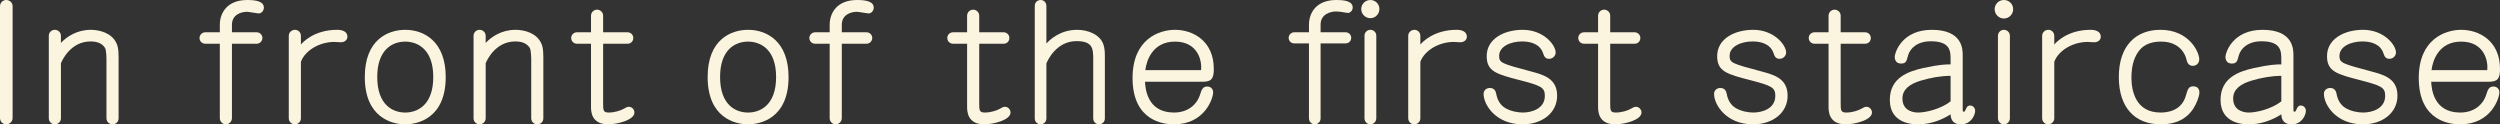
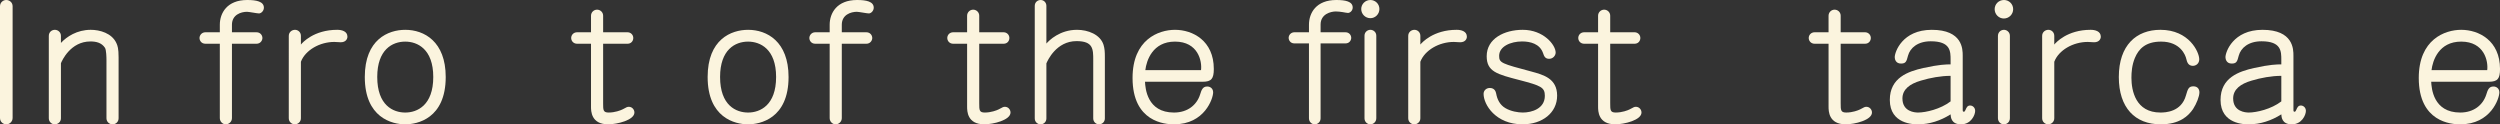
<svg xmlns="http://www.w3.org/2000/svg" version="1.1" x="0px" y="0px" width="396.808px" height="19.735px" viewBox="0 0 396.808 19.735" enable-background="new 0 0 396.808 19.735" xml:space="preserve">
  <rect x="0" y="0" width="396.808" height="19.735" fill="#333333" stroke="none" />
  <g id="レイヤー_1">
</g>
  <g id="contents">
    <g>
      <path fill="#FBF4DE" d="M2.002,18.721c0,0.598-0.494,1.014-0.988,1.014C0.52,19.735,0,19.371,0,18.721V0.988    C0,0.39,0.494,0,0.988,0c0.494,0,1.014,0.364,1.014,0.988V18.721z" />
      <path fill="#FBF4DE" d="M9.671,6.812c0.91-0.988,2.548-2.08,4.732-2.08c1.43,0,3.354,0.52,4.082,2.132    c0.182,0.39,0.338,0.858,0.338,2.21v9.698c0,0.572-0.442,0.962-0.962,0.962c-0.494,0-0.962-0.39-0.962-0.962V9.517    c0-0.416-0.026-1.586-0.234-1.924c-0.546-0.832-1.43-1.014-2.314-1.014c-3.172,0-4.524,3.068-4.68,3.458v8.736    c0,0.572-0.468,0.962-0.988,0.962c-0.468,0-0.936-0.39-0.936-0.962V5.694c0-0.598,0.468-0.962,0.962-0.962s0.962,0.39,0.962,0.962    V6.812z" />
      <path fill="#FBF4DE" d="M34.891,5.122V3.926C34.891,2.08,36.035,0,39.233,0c1.456,0,2.652,0.234,2.652,1.222    c0,0.52-0.442,0.91-0.78,0.91c-0.286,0-1.586-0.26-1.898-0.26c-0.962,0-2.392,0.468-2.392,2.054v1.196h3.9    c0.598,0,0.936,0.468,0.936,0.91c0,0.39-0.312,0.91-0.936,0.91h-3.9v11.804c0,0.572-0.468,0.988-0.988,0.988    c-0.468,0-0.936-0.416-0.936-0.988V6.942h-2.288c-0.65,0-0.936-0.52-0.936-0.91c0-0.442,0.364-0.91,0.936-0.91H34.891z" />
      <path fill="#FBF4DE" d="M47.761,7.072c0.234-0.286,2.028-2.34,5.772-2.34c0.676,0,1.612,0.208,1.612,1.092    c0,0.39-0.286,0.884-1.066,0.884c-0.13,0-0.858-0.052-1.014-0.052c-2.314,0-4.602,1.3-5.304,3.146v8.97    c0,0.572-0.468,0.962-0.962,0.962c-0.494,0-0.962-0.39-0.962-0.962V5.694c0-0.598,0.494-0.962,0.988-0.962    c0.468,0,0.936,0.364,0.936,0.962V7.072z" />
      <path fill="#FBF4DE" d="M70.746,12.221c0,6.63-4.55,7.514-6.422,7.514c-2.106,0-6.422-1.066-6.422-7.514    c0-5.955,3.718-7.488,6.422-7.488C67.313,4.732,70.746,6.578,70.746,12.221z M59.877,12.221c0,4.524,2.548,5.642,4.446,5.642    s4.446-1.144,4.446-5.642c0-4.446-2.522-5.616-4.446-5.616C62.269,6.604,59.877,7.878,59.877,12.221z" />
-       <path fill="#FBF4DE" d="M77.089,6.812c0.91-0.988,2.548-2.08,4.732-2.08c1.43,0,3.354,0.52,4.082,2.132    c0.182,0.39,0.338,0.858,0.338,2.21v9.698c0,0.572-0.442,0.962-0.962,0.962c-0.494,0-0.962-0.39-0.962-0.962V9.517    c0-0.416-0.026-1.586-0.234-1.924c-0.546-0.832-1.43-1.014-2.314-1.014c-3.172,0-4.524,3.068-4.68,3.458v8.736    c0,0.572-0.468,0.962-0.988,0.962c-0.468,0-0.936-0.39-0.936-0.962V5.694c0-0.598,0.468-0.962,0.962-0.962s0.962,0.39,0.962,0.962    V6.812z" />
      <path fill="#FBF4DE" d="M91.597,6.942c-0.572,0-0.936-0.442-0.936-0.91c0-0.494,0.39-0.91,0.936-0.91h2.21V2.496    c0-0.546,0.442-0.962,0.962-0.962c0.494,0,0.962,0.39,0.962,0.962v2.626h3.875c0.494,0,0.91,0.39,0.91,0.91    c0,0.468-0.338,0.91-0.91,0.91H95.73v9.438c0,1.092,0,1.482,0.884,1.482c0.988,0,1.872-0.338,2.184-0.494    c0.676-0.364,0.754-0.416,1.014-0.416c0.494,0,0.884,0.416,0.884,0.91c0,1.196-2.73,1.872-4.16,1.872    c-2.73,0-2.73-2.132-2.73-2.808V6.942H91.597z" />
      <path fill="#FBF4DE" d="M125.163,12.221c0,6.63-4.55,7.514-6.422,7.514c-2.106,0-6.422-1.066-6.422-7.514    c0-5.955,3.718-7.488,6.422-7.488C121.73,4.732,125.163,6.578,125.163,12.221z M114.294,12.221c0,4.524,2.548,5.642,4.446,5.642    c1.898,0,4.446-1.144,4.446-5.642c0-4.446-2.522-5.616-4.446-5.616C116.687,6.604,114.294,7.878,114.294,12.221z" />
      <path fill="#FBF4DE" d="M131.688,5.122V3.926c0-1.846,1.144-3.926,4.342-3.926c1.456,0,2.652,0.234,2.652,1.222    c0,0.52-0.442,0.91-0.78,0.91c-0.286,0-1.586-0.26-1.898-0.26c-0.962,0-2.392,0.468-2.392,2.054v1.196h3.9    c0.598,0,0.936,0.468,0.936,0.91c0,0.39-0.312,0.91-0.936,0.91h-3.9v11.804c0,0.572-0.468,0.988-0.988,0.988    c-0.468,0-0.936-0.416-0.936-0.988V6.942H129.4c-0.65,0-0.936-0.52-0.936-0.91c0-0.442,0.364-0.91,0.936-0.91H131.688z" />
      <path fill="#FBF4DE" d="M151.292,6.942c-0.572,0-0.936-0.442-0.936-0.91c0-0.494,0.39-0.91,0.936-0.91h2.21V2.496    c0-0.546,0.442-0.962,0.962-0.962c0.494,0,0.962,0.39,0.962,0.962v2.626h3.875c0.494,0,0.91,0.39,0.91,0.91    c0,0.468-0.338,0.91-0.91,0.91h-3.875v9.438c0,1.092,0,1.482,0.884,1.482c0.988,0,1.872-0.338,2.184-0.494    c0.676-0.364,0.754-0.416,1.014-0.416c0.494,0,0.884,0.416,0.884,0.91c0,1.196-2.73,1.872-4.16,1.872    c-2.73,0-2.73-2.132-2.73-2.808V6.942H151.292z" />
      <path fill="#FBF4DE" d="M166.086,6.916c0.442-0.52,2.132-2.184,4.862-2.184c1.716,0,3.692,0.728,4.212,2.392    c0.182,0.624,0.208,1.118,0.208,1.95v9.725c0,0.546-0.416,0.936-0.936,0.936c-0.468,0-0.91-0.39-0.91-0.936V9.542    c0-1.742,0-3.016-2.652-3.016c-3.224,0-4.602,3.094-4.784,3.536v8.736c0,0.546-0.416,0.936-0.936,0.936    c-0.442,0-0.91-0.364-0.91-0.936V0.936c0-0.598,0.468-0.936,0.936-0.936c0.494,0,0.91,0.39,0.91,0.936V6.916z" />
      <path fill="#FBF4DE" d="M181.738,12.975c0.052,1.014,0.312,4.888,4.602,4.888c2.184,0,3.614-1.222,4.134-2.834    c0.234-0.754,0.416-1.3,1.144-1.3c0.468,0,0.936,0.312,0.936,0.936c0,0.936-1.326,5.07-6.214,5.07    c-1.43,0-6.578-0.364-6.578-7.358c0-6.11,4.134-7.644,6.734-7.644c2.808,0,6.163,1.716,6.163,6.214c0,1.56-0.39,2.028-1.768,2.028    H181.738z M190.63,11.128c0.182-1.43-0.468-4.524-4.134-4.524c-3.562,0-4.524,3.016-4.706,4.524H190.63z" />
      <path fill="#FBF4DE" d="M207.763,5.122V3.926c0-1.872,1.144-3.926,4.342-3.926c1.456,0,2.6,0.234,2.6,1.196    c0,0.494-0.416,0.858-0.754,0.858c-0.13,0-0.702-0.104-0.832-0.13c-0.338-0.052-0.728-0.104-1.092-0.104    c-0.78,0-2.418,0.39-2.418,2.08v1.222h3.952c0.572,0,0.91,0.442,0.91,0.884c0,0.39-0.286,0.884-0.91,0.884h-3.952v11.882    c0,0.572-0.442,0.962-0.936,0.962c-0.468,0-0.91-0.39-0.91-0.962V6.89h-2.314c-0.624,0-0.91-0.494-0.91-0.884    c0-0.442,0.364-0.884,0.91-0.884H207.763z M218.944,1.43c0,0.806-0.65,1.456-1.43,1.456c-0.806,0-1.456-0.65-1.456-1.456    c0-0.754,0.624-1.43,1.456-1.43C218.293,0,218.944,0.624,218.944,1.43z M216.578,5.668c0-0.572,0.468-0.936,0.936-0.936    c0.442,0,0.936,0.338,0.936,0.936v13.104c0,0.598-0.494,0.962-0.936,0.962c-0.468,0-0.936-0.364-0.936-0.962V5.668z" />
      <path fill="#FBF4DE" d="M225.443,7.072c0.234-0.286,2.028-2.34,5.772-2.34c0.676,0,1.612,0.208,1.612,1.092    c0,0.39-0.286,0.884-1.066,0.884c-0.13,0-0.858-0.052-1.014-0.052c-2.314,0-4.603,1.3-5.304,3.146v8.97    c0,0.572-0.468,0.962-0.962,0.962c-0.494,0-0.962-0.39-0.962-0.962V5.694c0-0.598,0.494-0.962,0.988-0.962    c0.468,0,0.936,0.364,0.936,0.962V7.072z" />
      <path fill="#FBF4DE" d="M246.919,8.346c0,0.442-0.39,0.988-1.04,0.988s-0.806-0.442-0.962-0.91    c-0.52-1.482-2.028-1.846-3.328-1.846c-1.794,0-3.64,0.78-3.64,2.288c0,1.118,0.364,1.222,5.148,2.496    c1.898,0.52,4.056,1.092,4.056,3.822s-2.366,4.55-5.486,4.55c-4.264,0-6.188-3.12-6.188-4.836c0-0.546,0.442-0.936,0.988-0.936    c0.832,0,0.962,0.676,1.014,0.91c0.156,0.884,0.572,1.768,1.456,2.288c0.884,0.52,2.002,0.702,2.782,0.702    c1.378,0,3.484-0.598,3.484-2.652c0-1.352-0.624-1.612-4.004-2.496c-3.614-0.936-5.226-1.352-5.226-3.796    c0-2.782,2.782-4.186,5.72-4.186C244.996,4.732,246.919,7.124,246.919,8.346z" />
      <path fill="#FBF4DE" d="M251.443,6.942c-0.572,0-0.936-0.442-0.936-0.91c0-0.494,0.39-0.91,0.936-0.91h2.21V2.496    c0-0.546,0.442-0.962,0.962-0.962c0.494,0,0.962,0.39,0.962,0.962v2.626h3.874c0.494,0,0.91,0.39,0.91,0.91    c0,0.468-0.338,0.91-0.91,0.91h-3.874v9.438c0,1.092,0,1.482,0.884,1.482c0.988,0,1.872-0.338,2.184-0.494    c0.676-0.364,0.754-0.416,1.014-0.416c0.494,0,0.884,0.416,0.884,0.91c0,1.196-2.73,1.872-4.16,1.872    c-2.73,0-2.73-2.132-2.73-2.808V6.942H251.443z" />
-       <path fill="#FBF4DE" d="M283.501,8.346c0,0.442-0.39,0.988-1.04,0.988s-0.806-0.442-0.962-0.91    c-0.52-1.482-2.028-1.846-3.328-1.846c-1.794,0-3.64,0.78-3.64,2.288c0,1.118,0.364,1.222,5.148,2.496    c1.898,0.52,4.056,1.092,4.056,3.822s-2.366,4.55-5.486,4.55c-4.264,0-6.188-3.12-6.188-4.836c0-0.546,0.442-0.936,0.988-0.936    c0.832,0,0.962,0.676,1.014,0.91c0.156,0.884,0.572,1.768,1.456,2.288c0.884,0.52,2.002,0.702,2.782,0.702    c1.378,0,3.484-0.598,3.484-2.652c0-1.352-0.624-1.612-4.004-2.496c-3.614-0.936-5.226-1.352-5.226-3.796    c0-2.782,2.782-4.186,5.72-4.186C281.577,4.732,283.501,7.124,283.501,8.346z" />
      <path fill="#FBF4DE" d="M288.024,6.942c-0.572,0-0.936-0.442-0.936-0.91c0-0.494,0.39-0.91,0.936-0.91h2.21V2.496    c0-0.546,0.442-0.962,0.962-0.962c0.494,0,0.962,0.39,0.962,0.962v2.626h3.874c0.494,0,0.91,0.39,0.91,0.91    c0,0.468-0.338,0.91-0.91,0.91h-3.874v9.438c0,1.092,0,1.482,0.884,1.482c0.988,0,1.872-0.338,2.184-0.494    c0.676-0.364,0.754-0.416,1.014-0.416c0.494,0,0.884,0.416,0.884,0.91c0,1.196-2.73,1.872-4.16,1.872    c-2.73,0-2.73-2.132-2.73-2.808V6.942H288.024z" />
      <path fill="#FBF4DE" d="M309.604,9.517c0-1.378,0-2.964-3.146-2.964c-2.054,0-3.276,1.04-3.614,2.288    c-0.234,0.91-0.338,1.248-1.118,1.248c-0.832,0-0.988-0.702-0.988-1.014c0-0.806,1.196-4.342,5.876-4.342    c4.914,0,4.914,3.094,4.914,4.108v8.658c0,0.078,0,0.234,0.182,0.234c0.078,0,0.13,0,0.286-0.338    c0.13-0.312,0.286-0.65,0.702-0.65c0.39,0,0.806,0.312,0.806,0.858c0,0.65-0.65,2.132-2.236,2.132    c-1.586,0-1.638-1.17-1.664-1.586c-1.56,0.988-3.328,1.586-5.174,1.586c-0.624,0-4.472,0-4.472-3.875    c0-3.536,2.912-4.524,5.33-5.07c2.47-0.546,3.614-0.572,4.316-0.572V9.517z M309.604,12.039c-1.534,0-3.25,0.312-4.706,0.754    c-1.794,0.52-2.938,1.404-2.938,2.834c0,2.106,1.976,2.236,2.47,2.236c1.248,0,3.588-0.546,5.174-1.768V12.039z" />
      <path fill="#FBF4DE" d="M319.536,1.456c0,0.806-0.65,1.482-1.482,1.482c-0.78,0-1.456-0.65-1.456-1.482    c0-0.78,0.624-1.456,1.482-1.456C318.886,0,319.536,0.65,319.536,1.456z M319.017,18.747c0,0.624-0.469,0.988-0.963,0.988    c-0.468,0-0.936-0.39-0.936-0.988V5.72c0-0.65,0.494-0.988,0.962-0.988c0.442,0,0.937,0.364,0.937,0.962V18.747z" />
      <path fill="#FBF4DE" d="M326.062,7.072c0.234-0.286,2.028-2.34,5.772-2.34c0.676,0,1.612,0.208,1.612,1.092    c0,0.39-0.286,0.884-1.066,0.884c-0.13,0-0.857-0.052-1.014-0.052c-2.314,0-4.603,1.3-5.305,3.146v8.97    c0,0.572-0.468,0.962-0.962,0.962s-0.962-0.39-0.962-0.962V5.694c0-0.598,0.494-0.962,0.988-0.962    c0.468,0,0.936,0.364,0.936,0.962V7.072z" />
      <path fill="#FBF4DE" d="M342.91,4.732c4.55,0,6.162,3.536,6.162,4.68c0,0.676-0.521,1.04-1.014,1.04    c-0.78,0-0.937-0.676-1.04-1.092c-0.131-0.598-0.937-2.756-4.005-2.756c-2.47,0-3.562,1.17-4.16,2.6    c-0.468,1.118-0.546,2.288-0.546,3.146c0,2.054,0.676,5.512,4.603,5.512c0.78,0,3.328-0.078,4.056-2.73    c0.286-0.988,0.416-1.43,1.17-1.43c0.755,0,0.963,0.546,0.963,0.962c0,0.624-0.442,1.768-1.015,2.652    c-0.728,1.066-2.105,2.418-5.122,2.418c-4.082,0-6.656-2.626-6.656-7.514C336.306,7.176,339.088,4.732,342.91,4.732z" />
      <path fill="#FBF4DE" d="M362.098,9.517c0-1.378,0-2.964-3.146-2.964c-2.055,0-3.276,1.04-3.614,2.288    c-0.234,0.91-0.338,1.248-1.118,1.248c-0.832,0-0.988-0.702-0.988-1.014c0-0.806,1.196-4.342,5.876-4.342    c4.914,0,4.914,3.094,4.914,4.108v8.658c0,0.078,0,0.234,0.183,0.234c0.078,0,0.13,0,0.286-0.338    c0.13-0.312,0.286-0.65,0.702-0.65c0.39,0,0.806,0.312,0.806,0.858c0,0.65-0.65,2.132-2.236,2.132s-1.638-1.17-1.664-1.586    c-1.56,0.988-3.328,1.586-5.174,1.586c-0.624,0-4.473,0-4.473-3.875c0-3.536,2.912-4.524,5.33-5.07    c2.471-0.546,3.614-0.572,4.316-0.572V9.517z M362.098,12.039c-1.534,0-3.25,0.312-4.706,0.754    c-1.794,0.52-2.938,1.404-2.938,2.834c0,2.106,1.977,2.236,2.471,2.236c1.248,0,3.588-0.546,5.174-1.768V12.039z" />
-       <path fill="#FBF4DE" d="M380.298,8.346c0,0.442-0.391,0.988-1.04,0.988c-0.65,0-0.807-0.442-0.962-0.91    c-0.521-1.482-2.028-1.846-3.328-1.846c-1.795,0-3.641,0.78-3.641,2.288c0,1.118,0.364,1.222,5.148,2.496    c1.898,0.52,4.056,1.092,4.056,3.822s-2.366,4.55-5.485,4.55c-4.265,0-6.188-3.12-6.188-4.836c0-0.546,0.441-0.936,0.987-0.936    c0.832,0,0.963,0.676,1.015,0.91c0.156,0.884,0.572,1.768,1.456,2.288s2.002,0.702,2.782,0.702c1.378,0,3.483-0.598,3.483-2.652    c0-1.352-0.623-1.612-4.004-2.496c-3.614-0.936-5.226-1.352-5.226-3.796c0-2.782,2.782-4.186,5.72-4.186    C378.374,4.732,380.298,7.124,380.298,8.346z" />
      <path fill="#FBF4DE" d="M385.887,12.975c0.053,1.014,0.312,4.888,4.603,4.888c2.184,0,3.614-1.222,4.134-2.834    c0.234-0.754,0.416-1.3,1.145-1.3c0.468,0,0.936,0.312,0.936,0.936c0,0.936-1.326,5.07-6.214,5.07    c-1.43,0-6.578-0.364-6.578-7.358c0-6.11,4.134-7.644,6.734-7.644c2.808,0,6.162,1.716,6.162,6.214    c0,1.56-0.391,2.028-1.769,2.028H385.887z M394.779,11.128c0.182-1.43-0.468-4.524-4.134-4.524c-3.562,0-4.524,3.016-4.706,4.524    H394.779z" />
    </g>
    <g>
	</g>
    <g>
	</g>
    <g>
	</g>
    <g>
	</g>
    <g>
	</g>
    <g>
	</g>
    <g>
	</g>
    <g>
	</g>
    <g>
	</g>
    <g>
	</g>
    <g>
	</g>
    <g>
	</g>
    <g>
	</g>
    <g>
	</g>
    <g>
	</g>
  </g>
</svg>